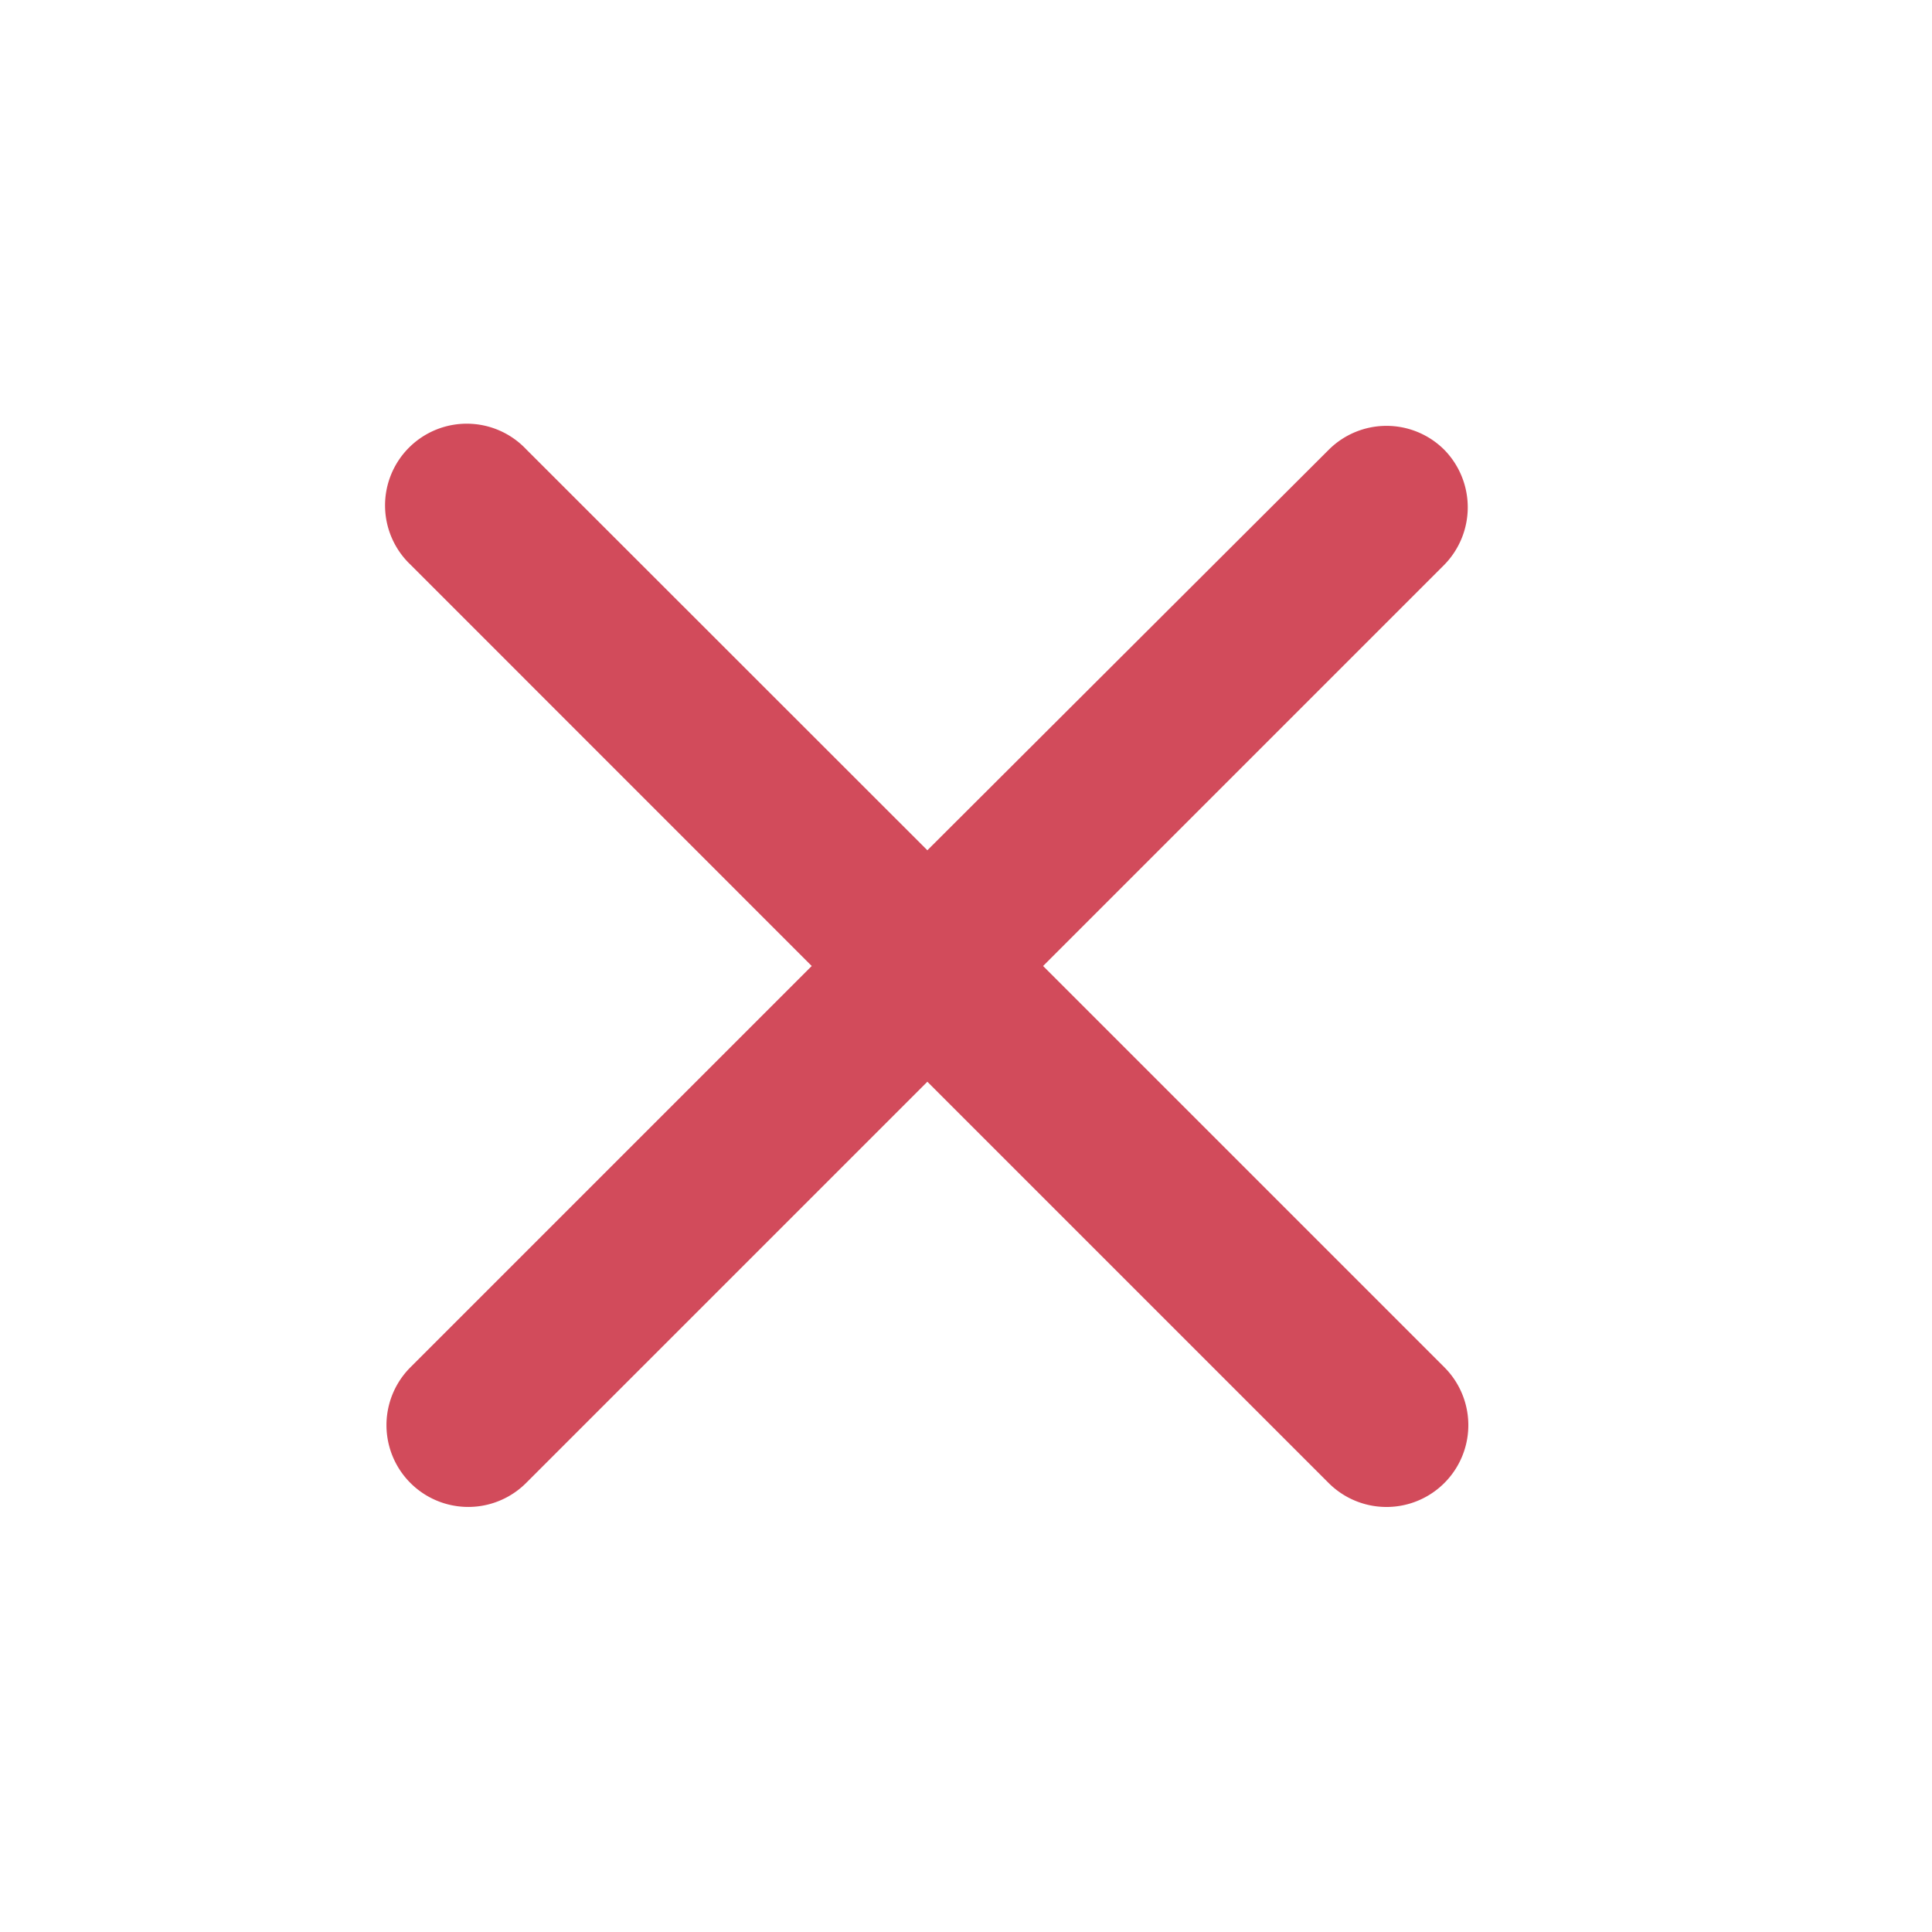
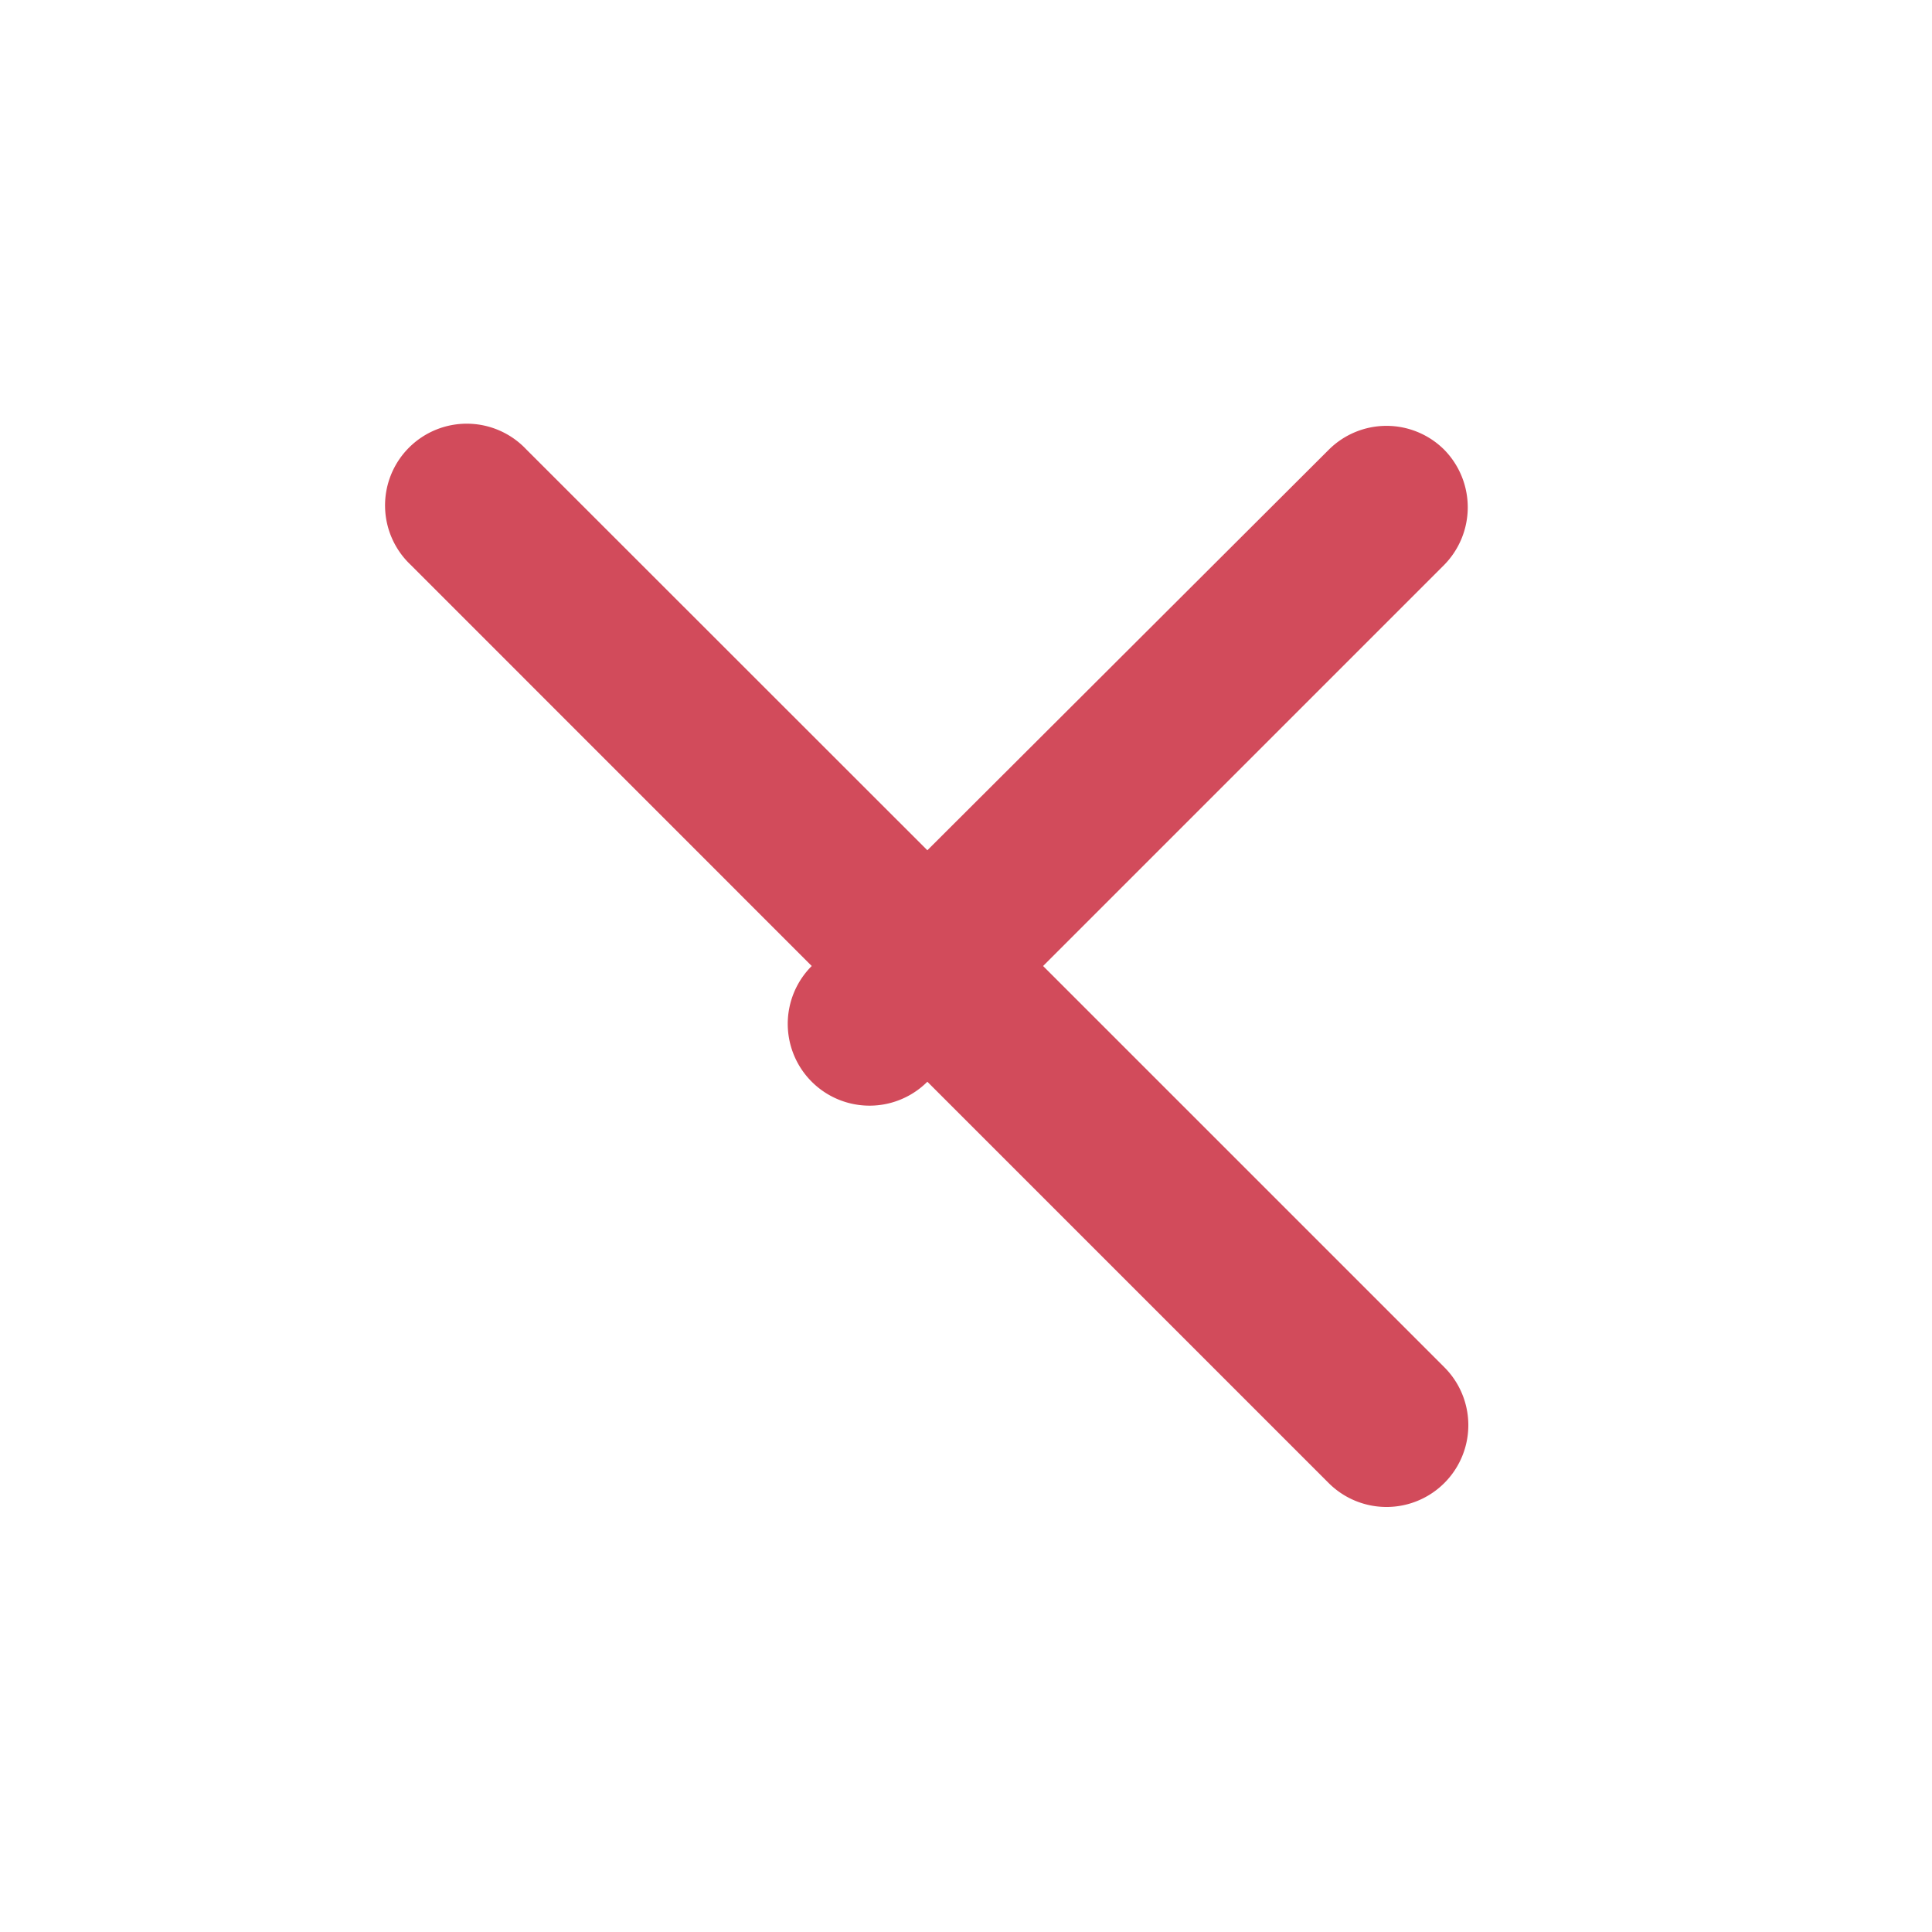
<svg xmlns="http://www.w3.org/2000/svg" width="20" height="20" fill="none">
-   <path d="M14.952 4.657a.846.846 0 0 0-1.198 0L9.6 8.802 5.446 4.65A.846.846 0 1 0 4.25 5.846L8.403 10l-4.154 4.154a.846.846 0 1 0 1.197 1.198L9.6 11.198l4.154 4.154a.846.846 0 1 0 1.198-1.198L10.798 10l4.154-4.154a.851.851 0 0 0 0-1.189Z" fill="#D24B5B" />
+   <path d="M14.952 4.657a.846.846 0 0 0-1.198 0L9.6 8.802 5.446 4.65A.846.846 0 1 0 4.25 5.846L8.403 10a.846.846 0 1 0 1.197 1.198L9.6 11.198l4.154 4.154a.846.846 0 1 0 1.198-1.198L10.798 10l4.154-4.154a.851.851 0 0 0 0-1.189Z" fill="#D24B5B" />
</svg>